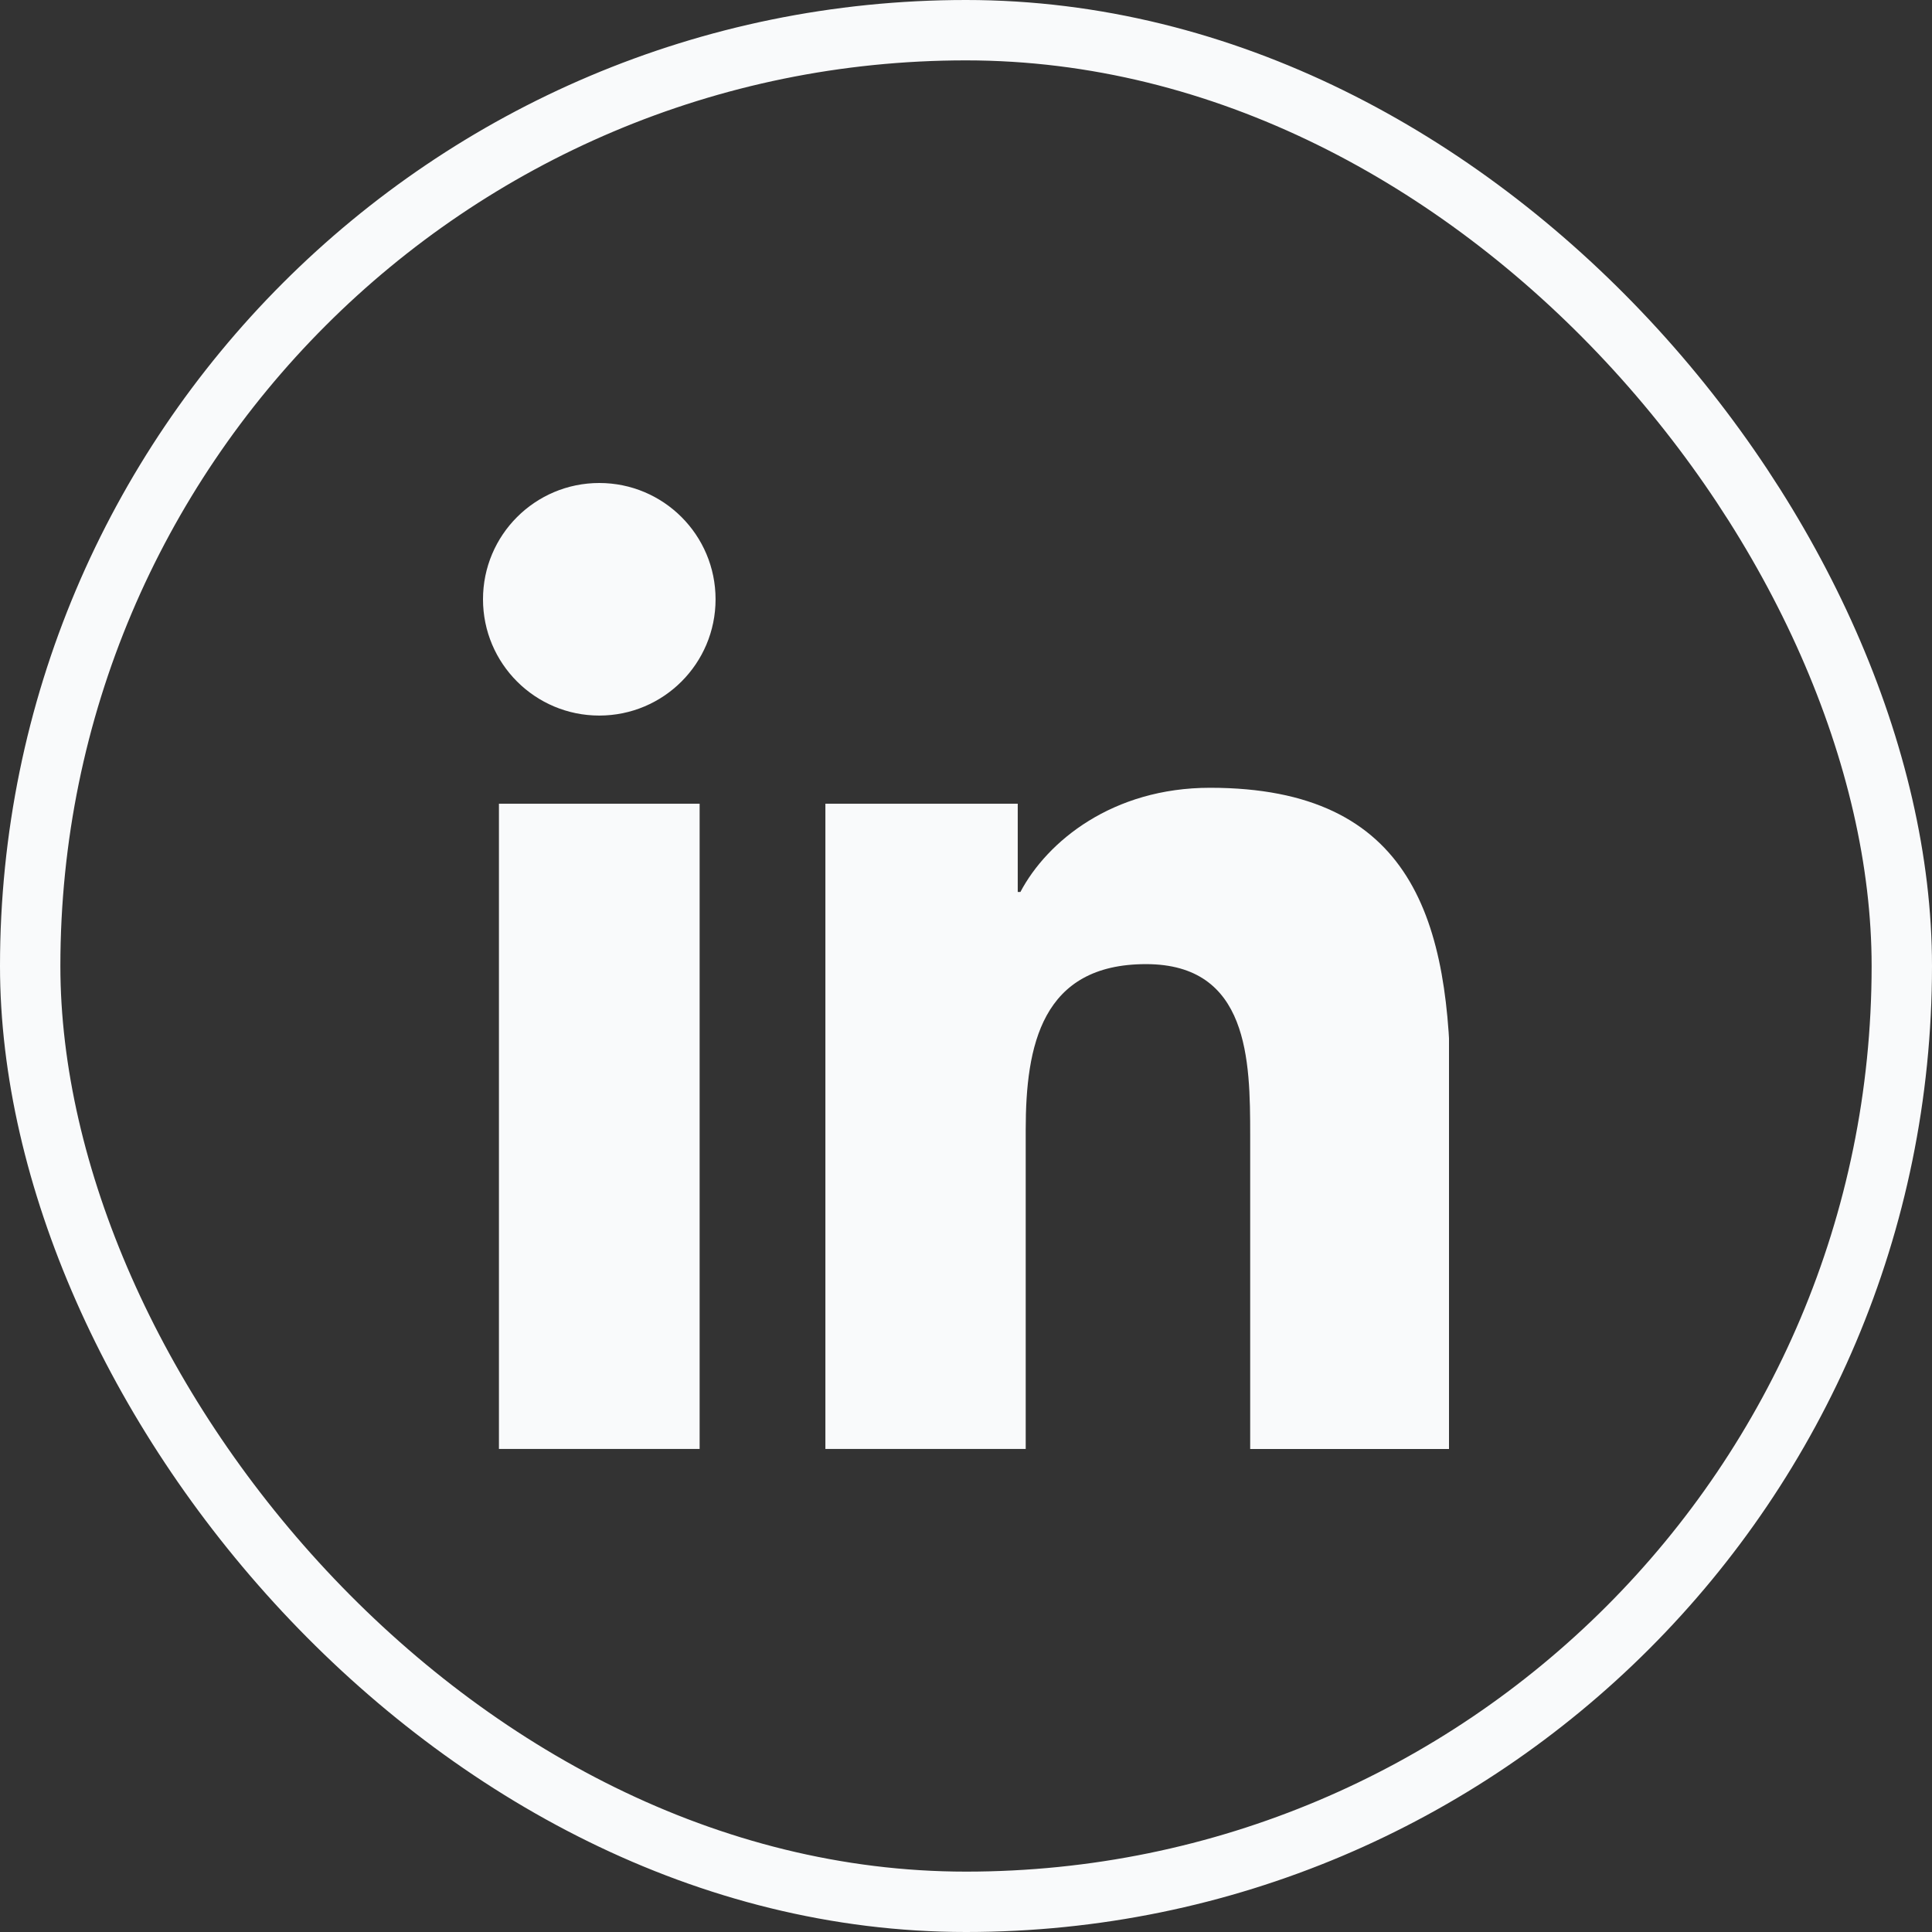
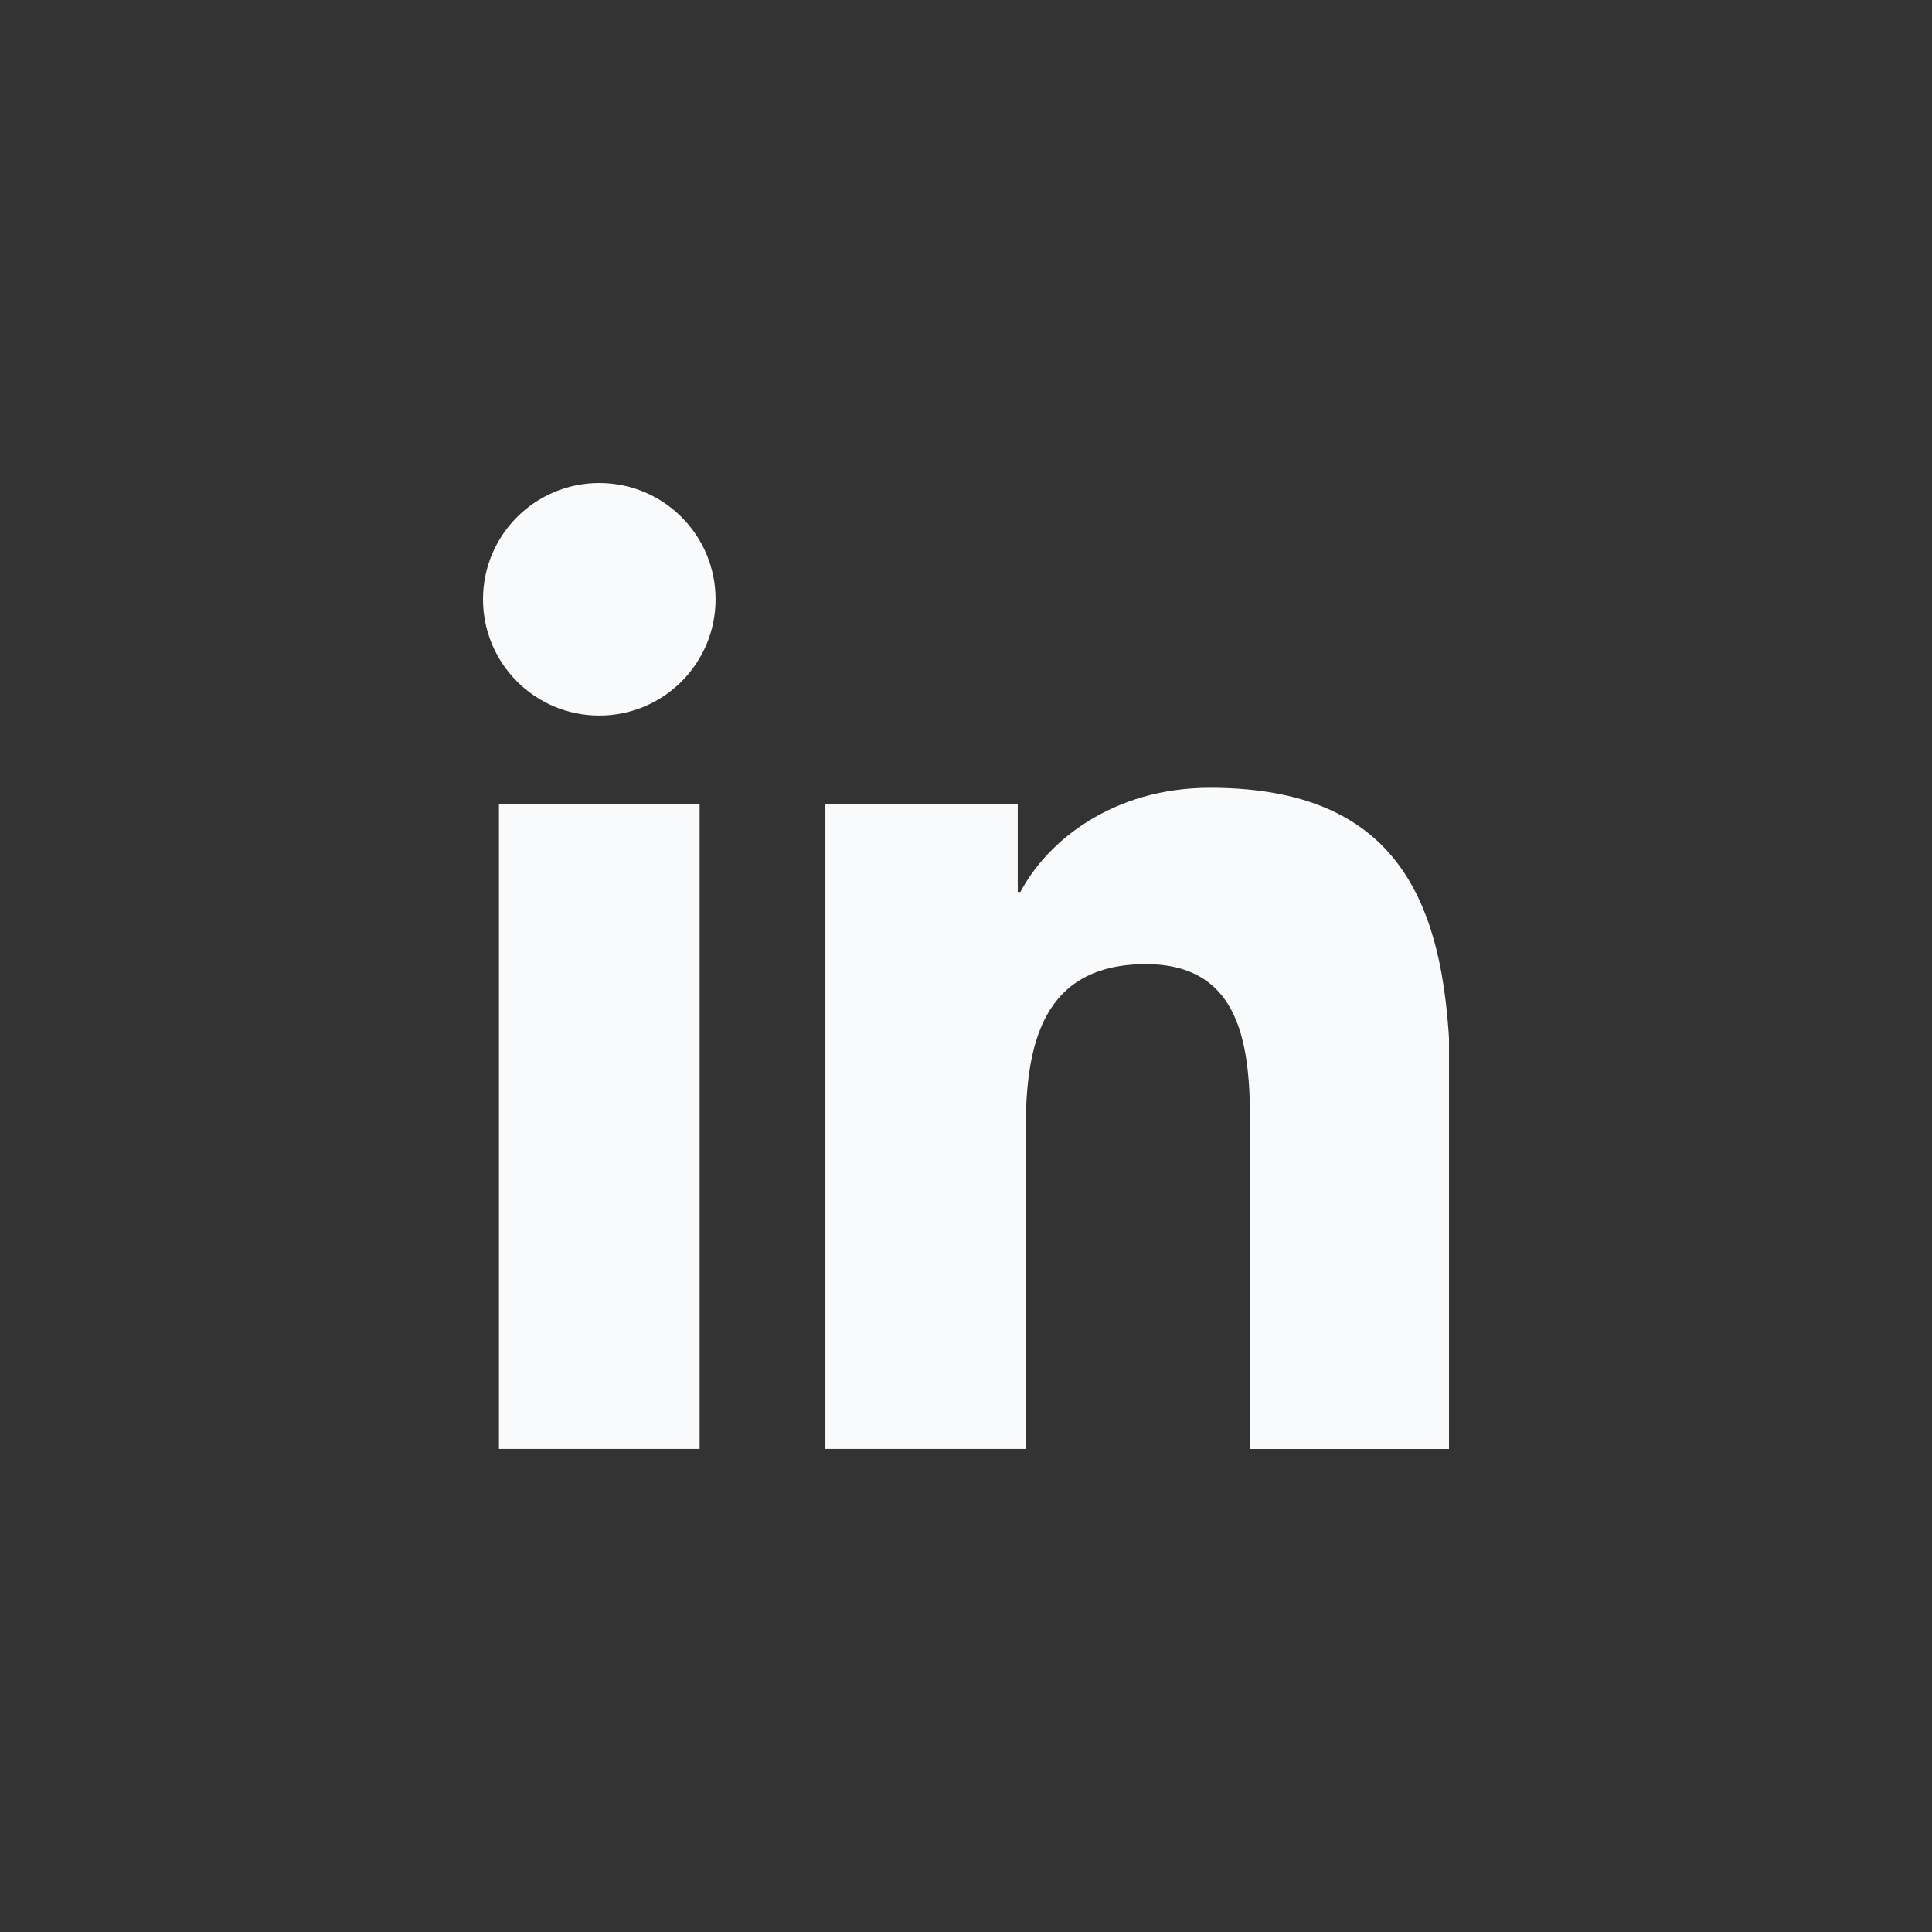
<svg xmlns="http://www.w3.org/2000/svg" width="32" height="32" viewBox="0 0 32 32" fill="none">
  <rect x="0" y="0" width="32" height="32" fill="#333333" stroke="none" />
-   <rect x="0.5" y="0.5" width="31" height="31" rx="15.5" stroke="#F9FAFB" />
  <g clip-path="url(#clip0_2672_11615)">
    <path d="M9.926 11.852C10.99 11.852 11.852 10.99 11.852 9.926C11.852 8.862 10.99 8 9.926 8C8.862 8 8 8.862 8 9.926C8 10.99 8.862 11.852 9.926 11.852Z" fill="#F9FAFB" />
    <path d="M13.671 13.312V23.999H16.989V18.714C16.989 17.32 17.252 15.969 18.981 15.969C20.686 15.969 20.707 17.564 20.707 18.802V24H24.027V18.139C24.027 15.261 23.407 13.048 20.043 13.048C18.427 13.048 17.344 13.935 16.901 14.774H16.857V13.312H13.671ZM8.264 13.312H11.588V23.999H8.264V13.312Z" fill="#F9FAFB" />
  </g>
  <defs>
    <clipPath id="clip0_2672_11615">
      <rect width="16" height="16" fill="white" transform="translate(8 8)" />
    </clipPath>
  </defs>
</svg>